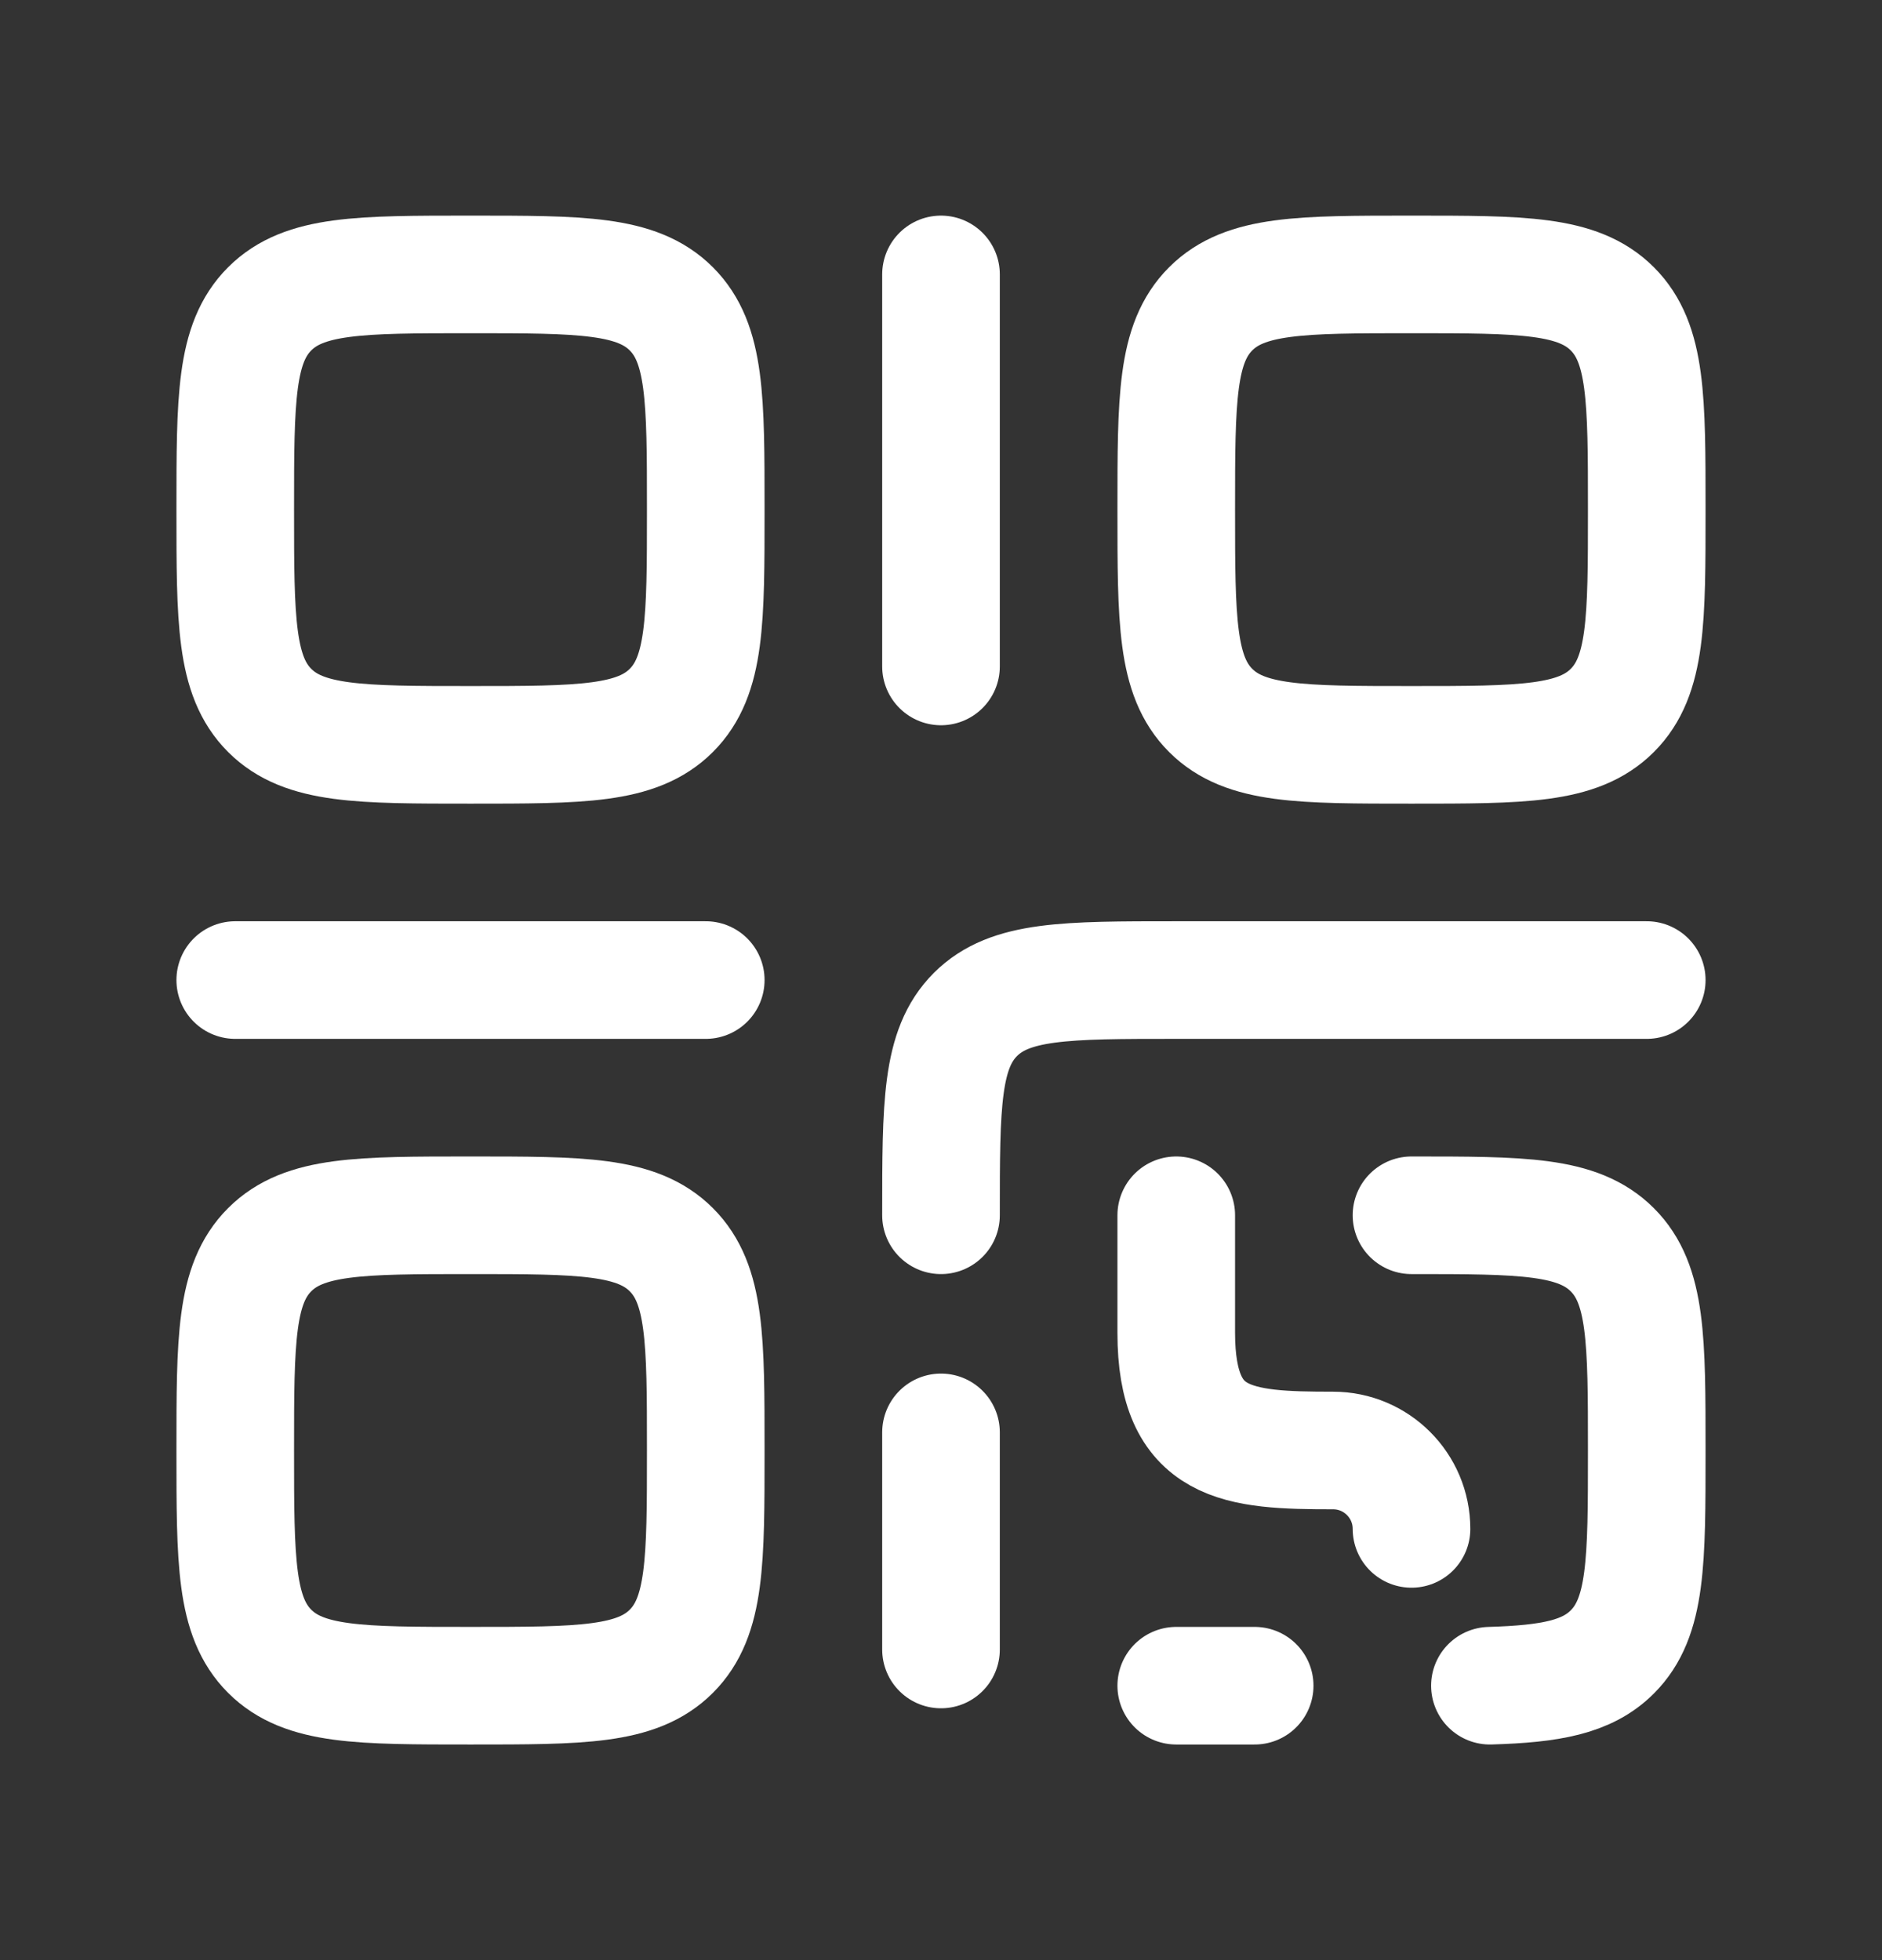
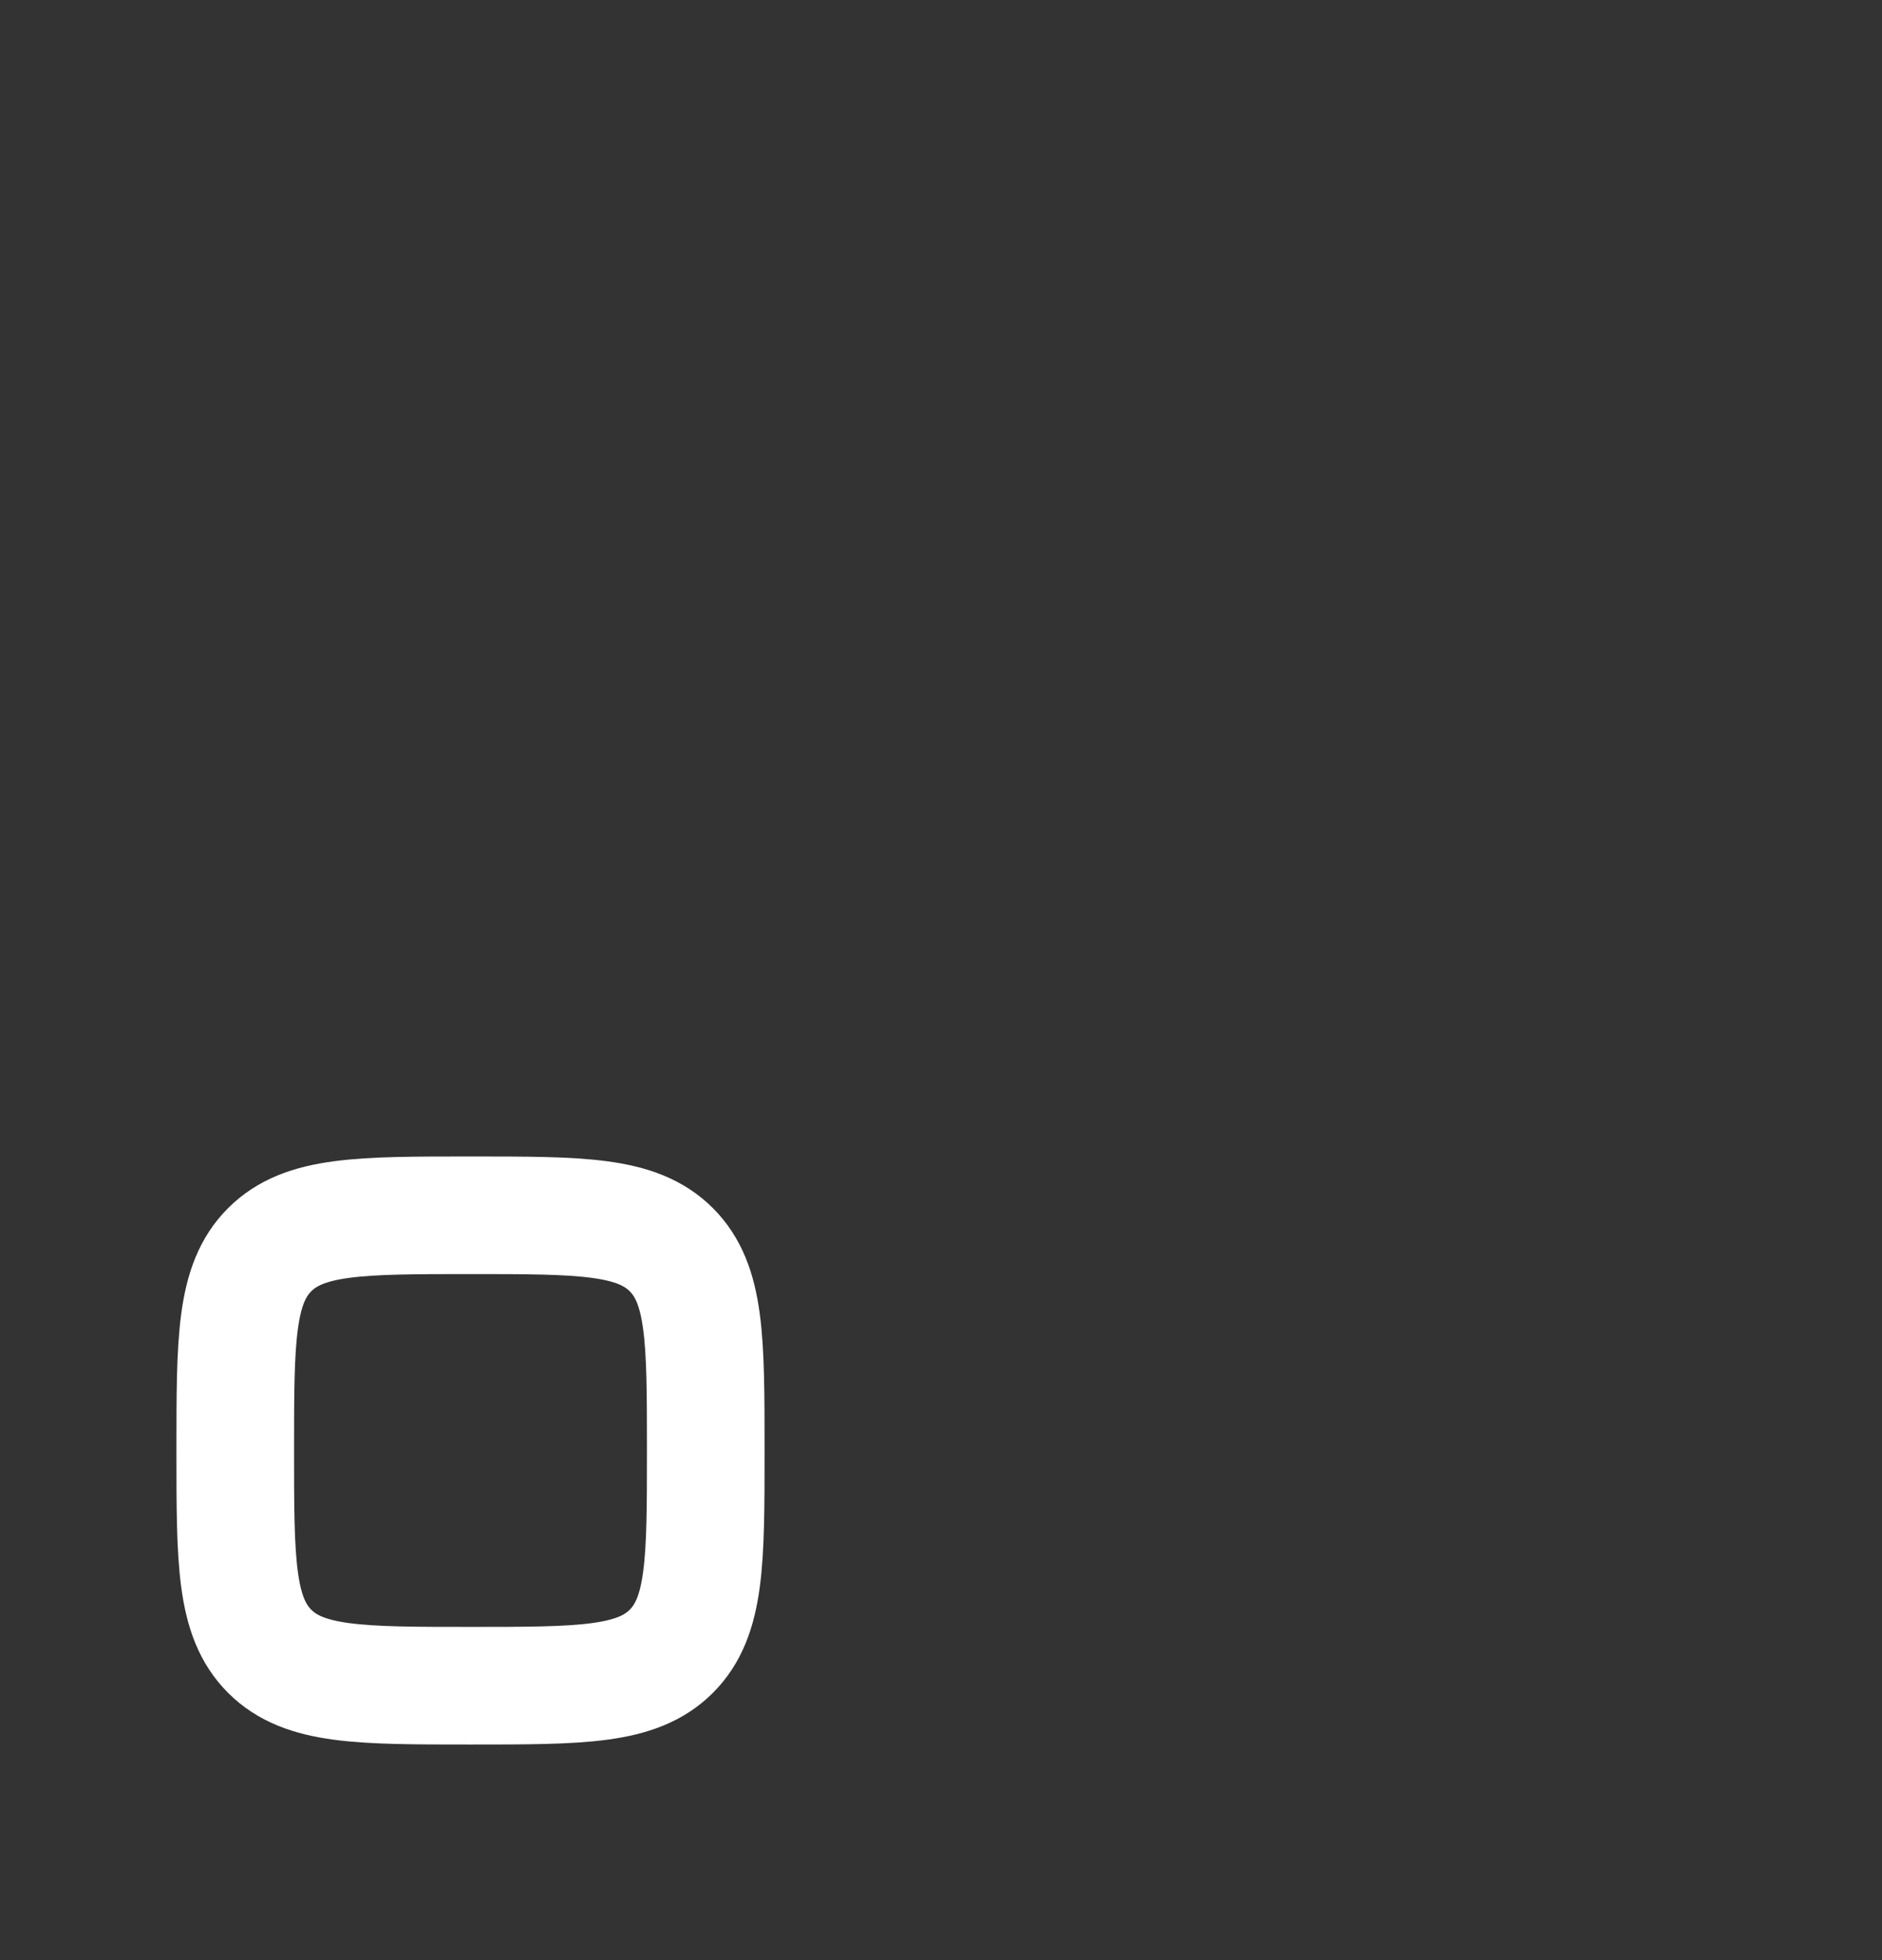
<svg xmlns="http://www.w3.org/2000/svg" width="24" height="25" viewBox="0 0 24 25" fill="none">
  <rect x="0" y="0" width="24" height="25" fill="#333333" stroke="none" />
-   <path d="M3 6.5C3 5.086 3 4.379 3.439 3.939C3.879 3.5 4.586 3.5 6 3.5C7.414 3.5 8.121 3.5 8.561 3.939C9 4.379 9 5.086 9 6.5C9 7.914 9 8.621 8.561 9.061C8.121 9.5 7.414 9.5 6 9.5C4.586 9.5 3.879 9.5 3.439 9.061C3 8.621 3 7.914 3 6.5Z" stroke="white" stroke-width="1.5" />
  <path d="M3 18.5C3 17.086 3 16.379 3.439 15.939C3.879 15.5 4.586 15.5 6 15.5C7.414 15.5 8.121 15.5 8.561 15.939C9 16.379 9 17.086 9 18.5C9 19.914 9 20.621 8.561 21.061C8.121 21.5 7.414 21.5 6 21.5C4.586 21.5 3.879 21.5 3.439 21.061C3 20.621 3 19.914 3 18.5Z" stroke="white" stroke-width="1.5" />
-   <path d="M3 12.5L9 12.5" stroke="white" stroke-width="1.5" stroke-linecap="round" stroke-linejoin="round" />
-   <path d="M12 3.5V8.5" stroke="white" stroke-width="1.5" stroke-linecap="round" stroke-linejoin="round" />
-   <path d="M15 6.5C15 5.086 15 4.379 15.439 3.939C15.879 3.5 16.586 3.5 18 3.5C19.414 3.5 20.121 3.5 20.561 3.939C21 4.379 21 5.086 21 6.5C21 7.914 21 8.621 20.561 9.061C20.121 9.5 19.414 9.5 18 9.5C16.586 9.5 15.879 9.5 15.439 9.061C15 8.621 15 7.914 15 6.5Z" stroke="white" stroke-width="1.5" />
-   <path d="M21 12.5H15C13.586 12.5 12.879 12.5 12.439 12.939C12 13.379 12 14.086 12 15.5M12 18.269V21.038M15 15.5V17C15 18.446 15.784 18.5 17 18.5C17.552 18.5 18 18.948 18 19.5M16 21.5H15M18 15.5C19.414 15.5 20.121 15.5 20.561 15.94C21 16.38 21 17.088 21 18.504C21 19.921 21 20.629 20.561 21.069C20.24 21.39 19.777 21.477 19 21.5" stroke="white" stroke-width="1.5" stroke-linecap="round" />
</svg>